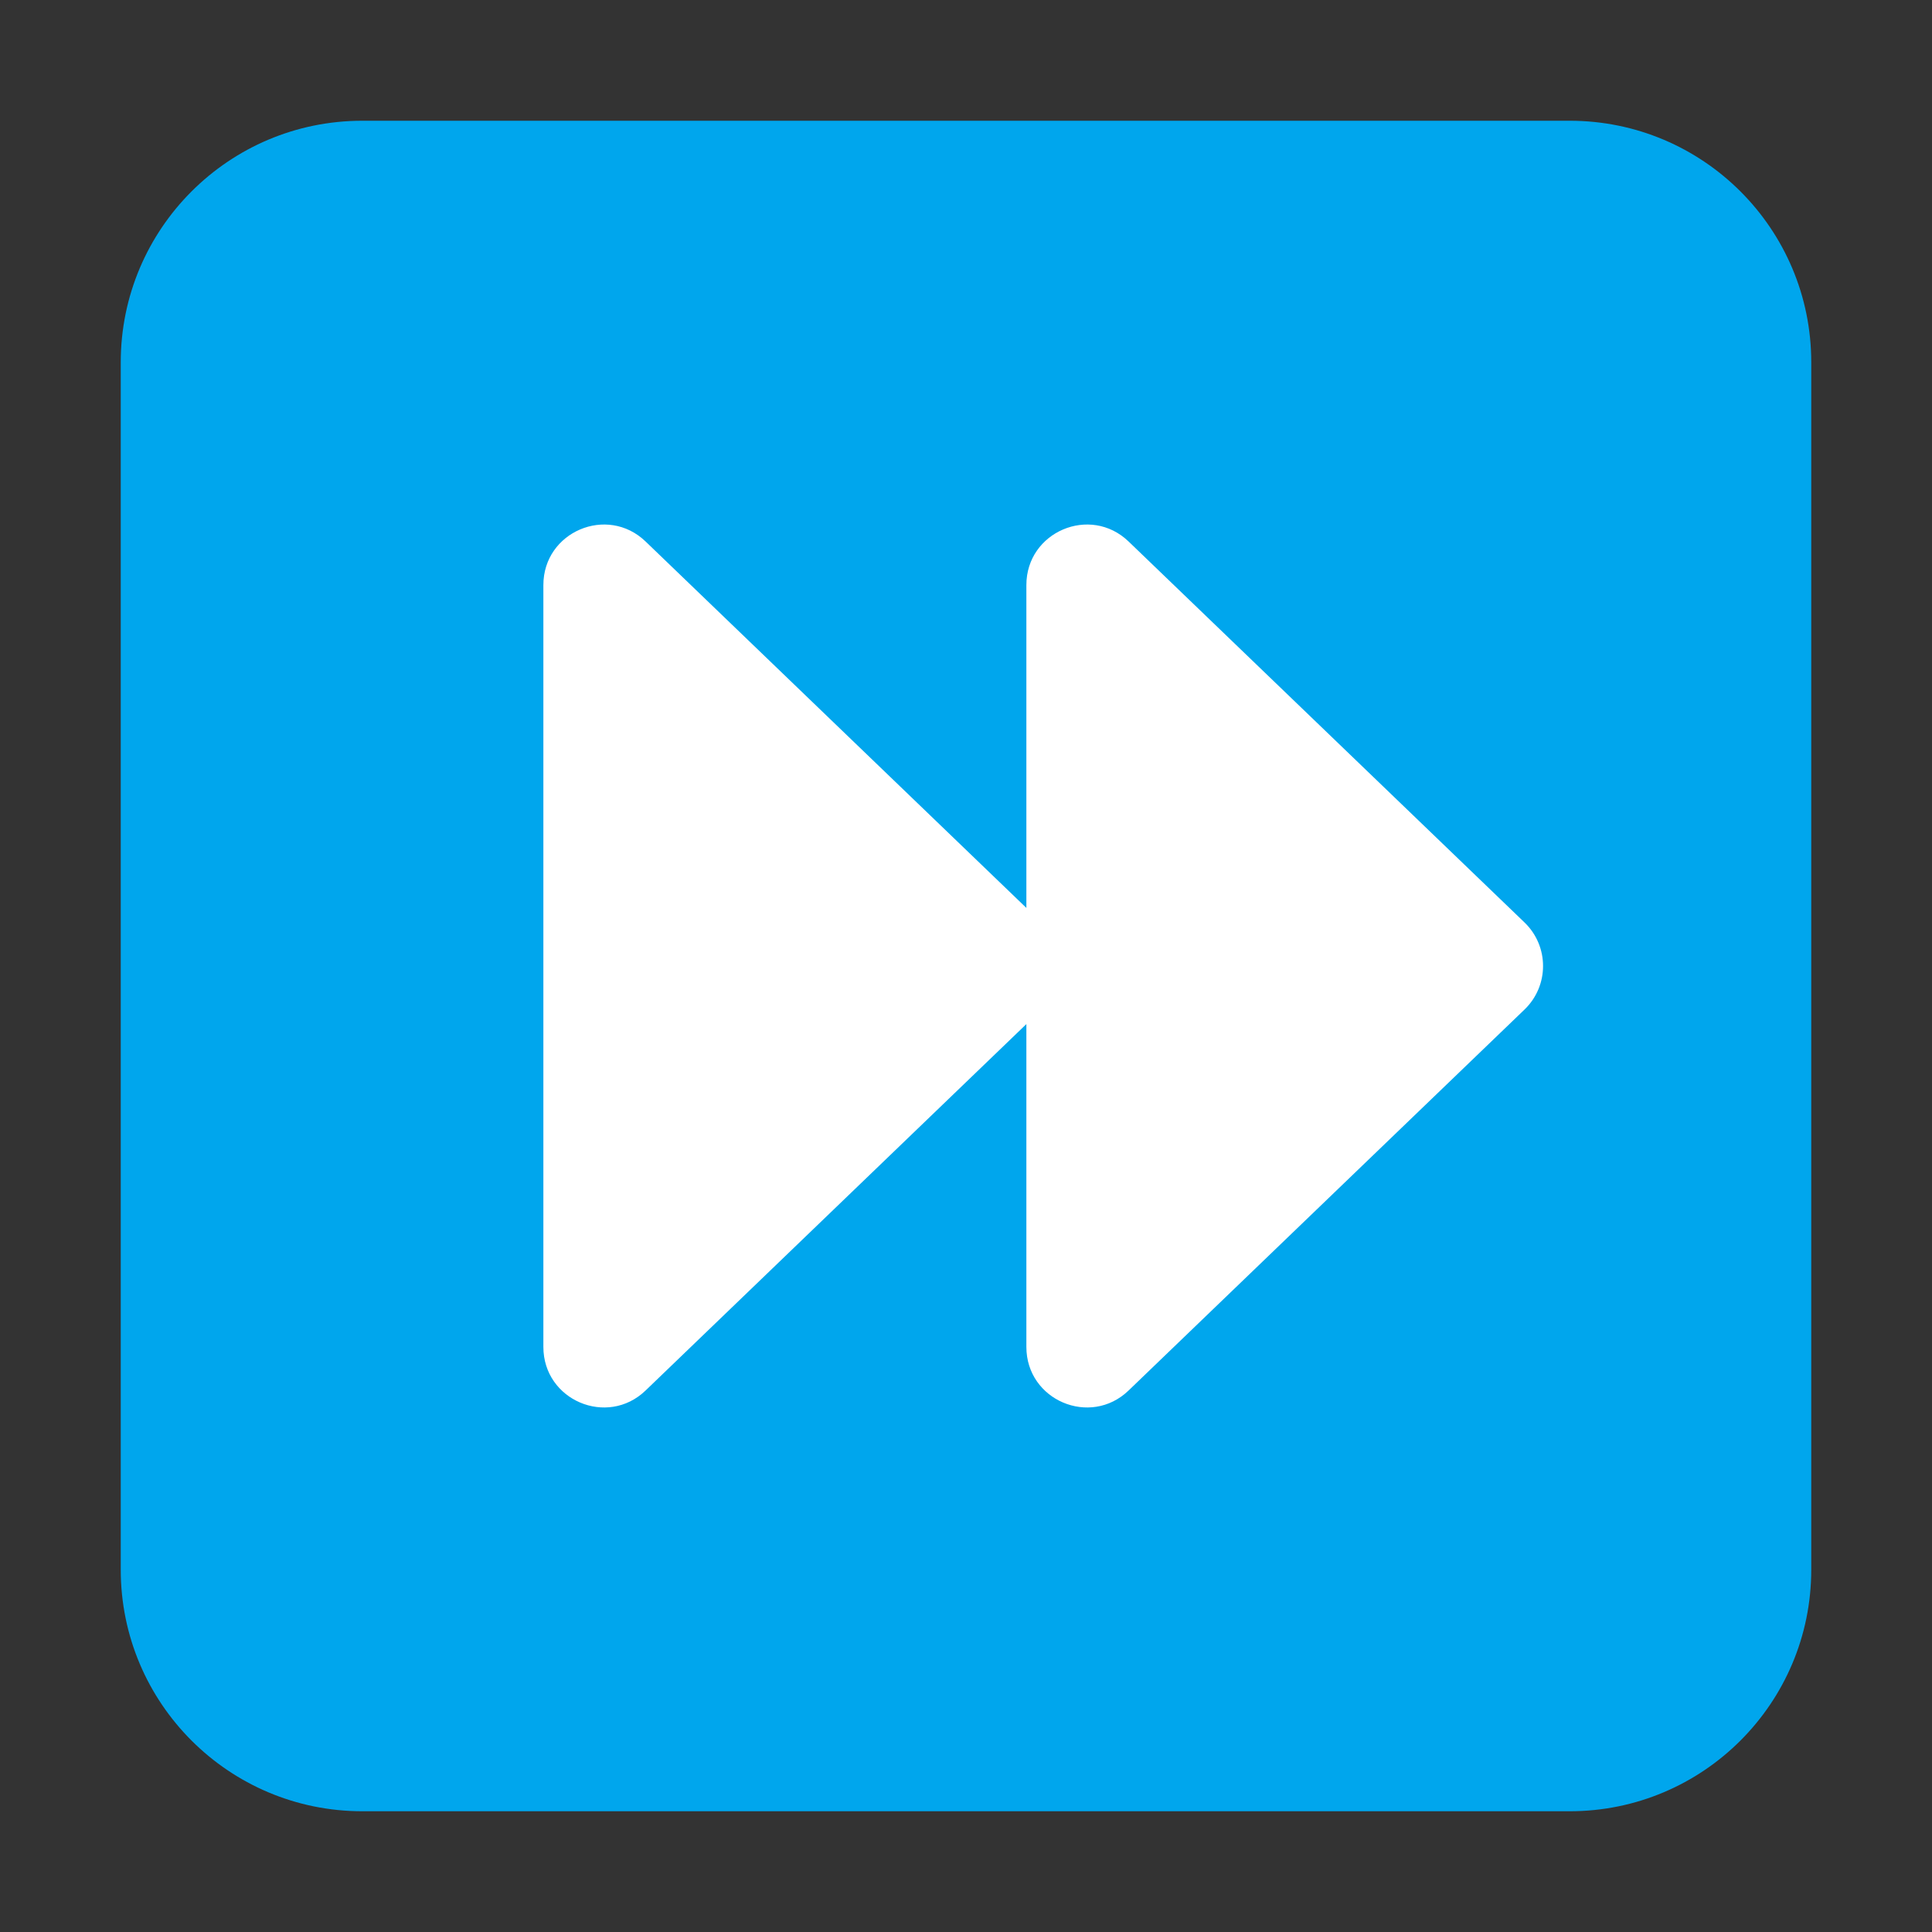
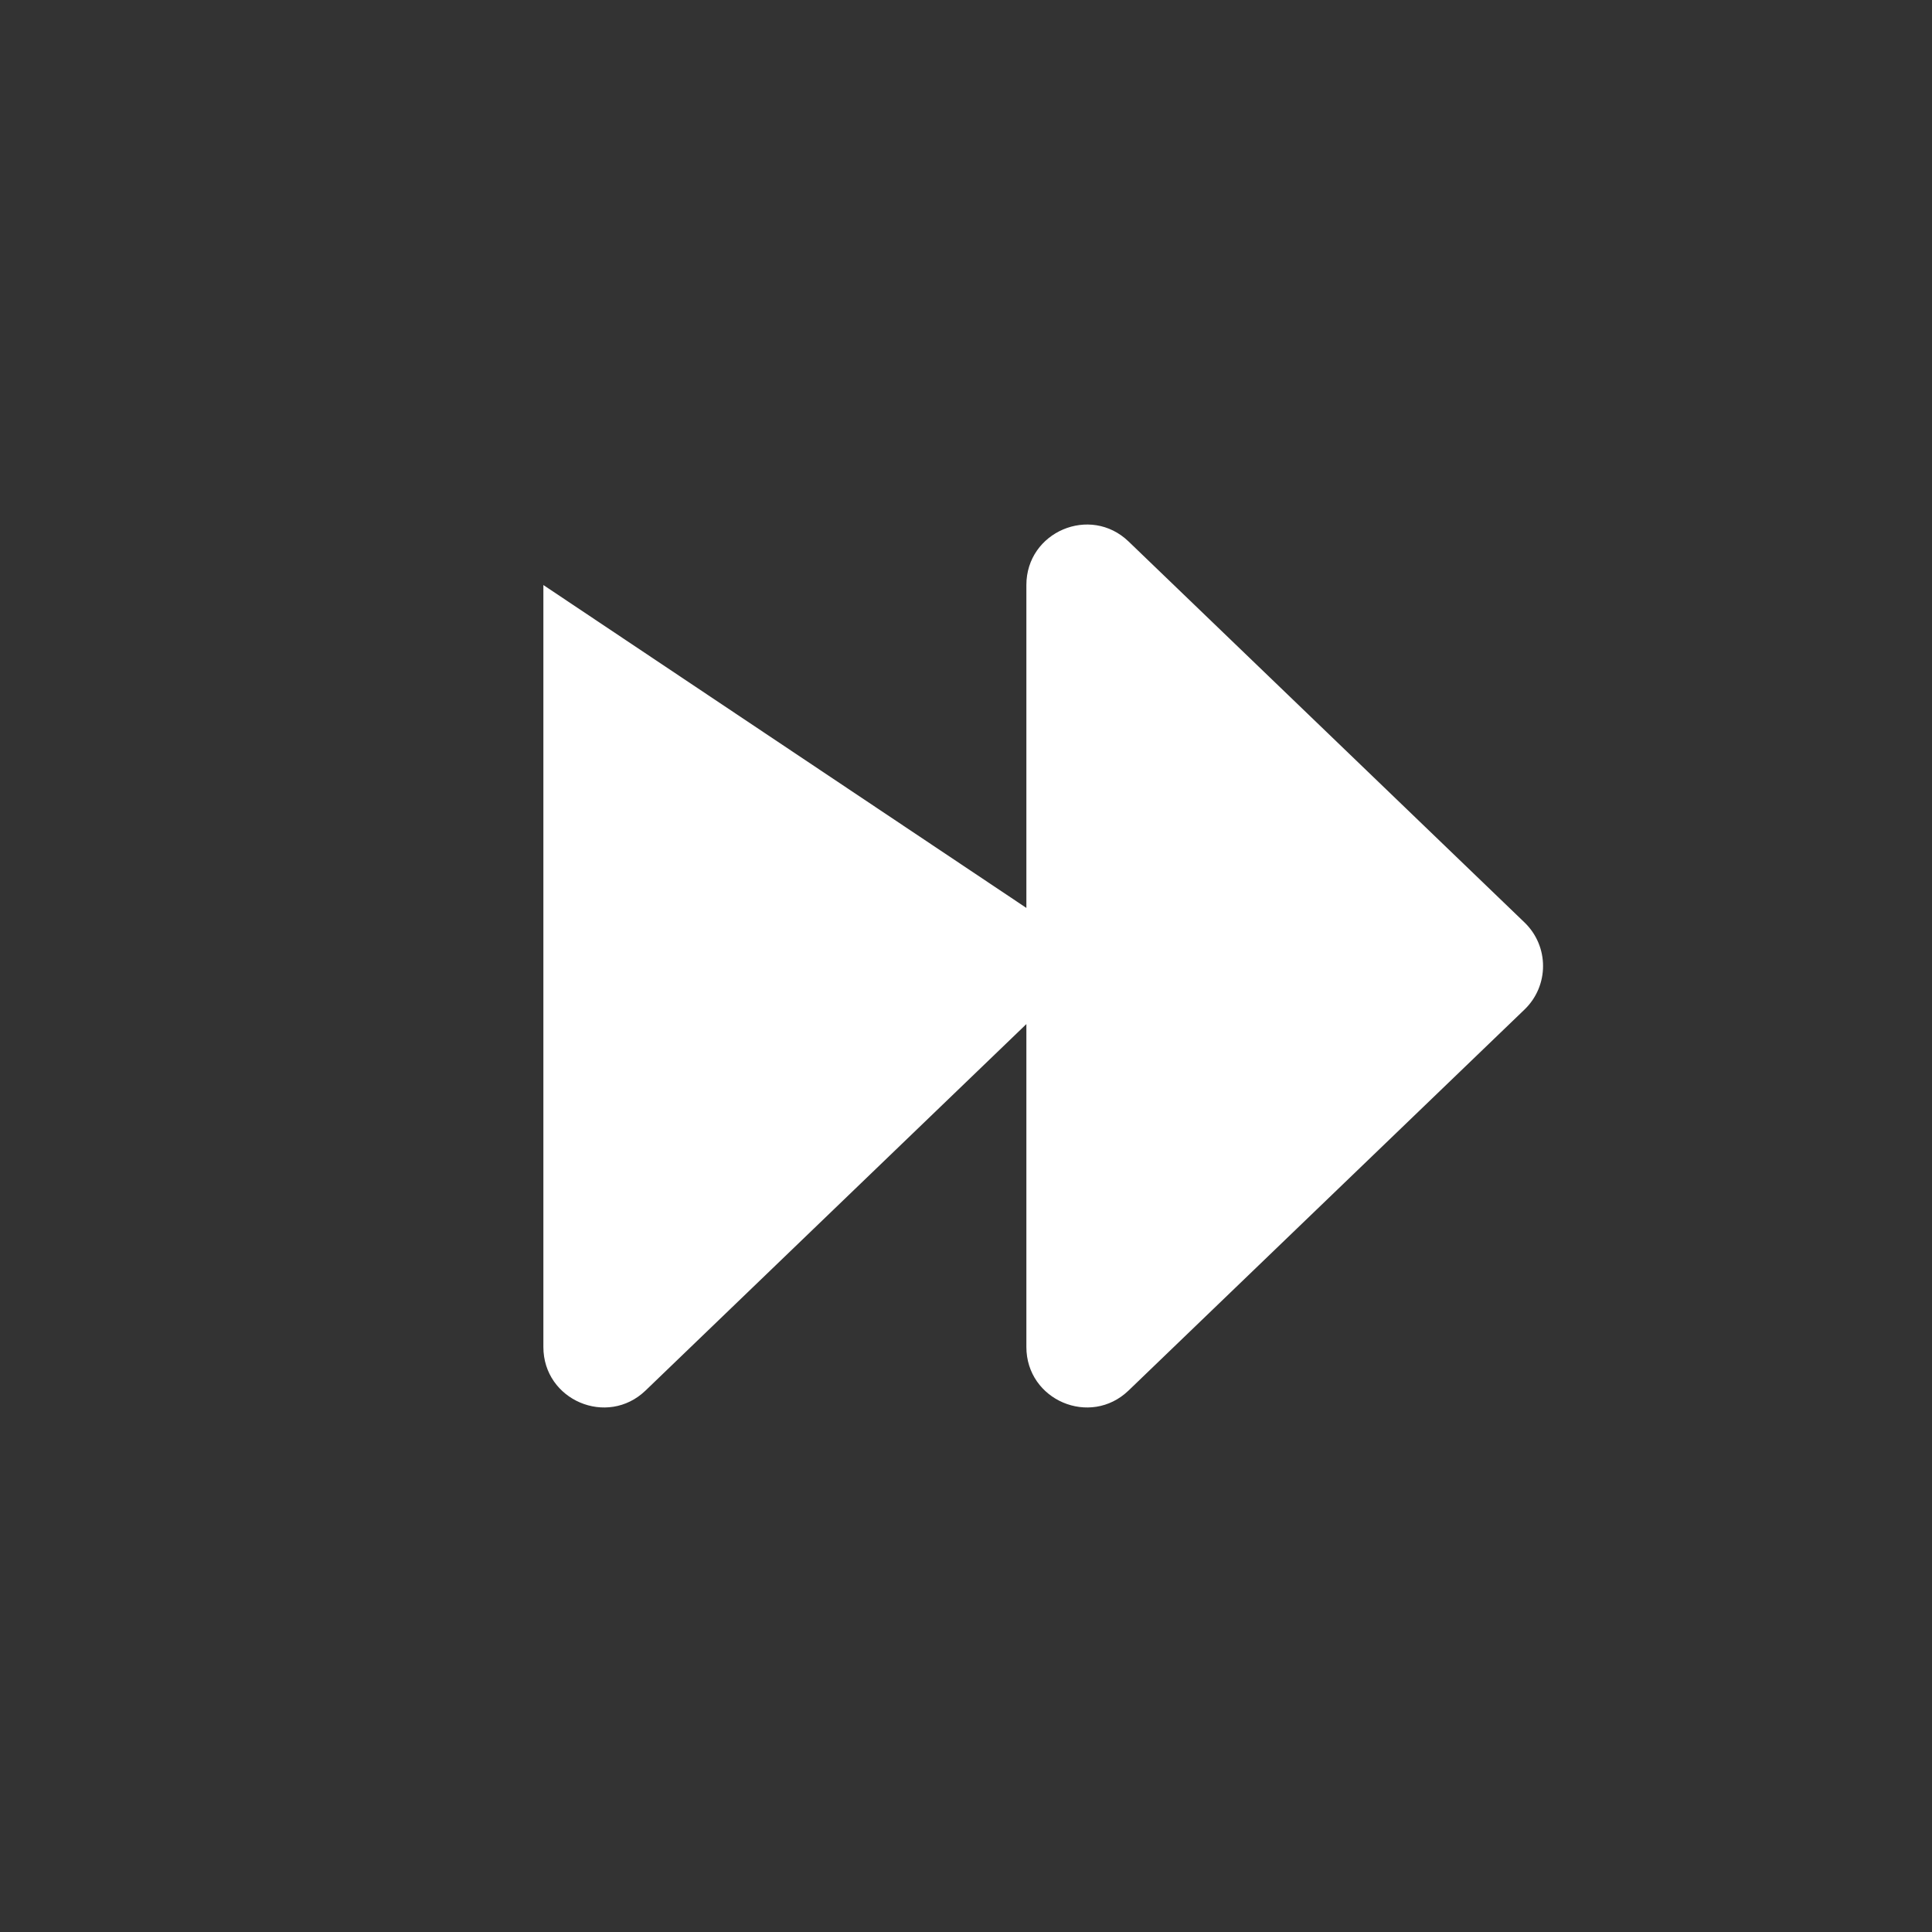
<svg xmlns="http://www.w3.org/2000/svg" width="32" height="32" viewBox="0 0 32 32" fill="none">
  <rect x="0" y="0" width="32" height="32" fill="#333333" stroke="none" />
-   <path d="M2 6C2 3.791 3.791 2 6 2H26C28.209 2 30 3.791 30 6V26C30 28.209 28.209 30 26 30H6C3.791 30 2 28.209 2 26V6Z" fill="#00A6ED" />
-   <path d="M17 16.962L10.693 23.031C10.058 23.642 9 23.192 9 22.31V9.69C9 8.808 10.058 8.358 10.693 8.969L17 15.038V9.69C17 8.808 18.058 8.358 18.693 8.969L25.251 15.279C25.66 15.673 25.66 16.327 25.251 16.721L18.693 23.031C18.058 23.642 17 23.192 17 22.31V16.962Z" fill="white" />
+   <path d="M17 16.962L10.693 23.031C10.058 23.642 9 23.192 9 22.31V9.69L17 15.038V9.69C17 8.808 18.058 8.358 18.693 8.969L25.251 15.279C25.66 15.673 25.66 16.327 25.251 16.721L18.693 23.031C18.058 23.642 17 23.192 17 22.31V16.962Z" fill="white" />
</svg>